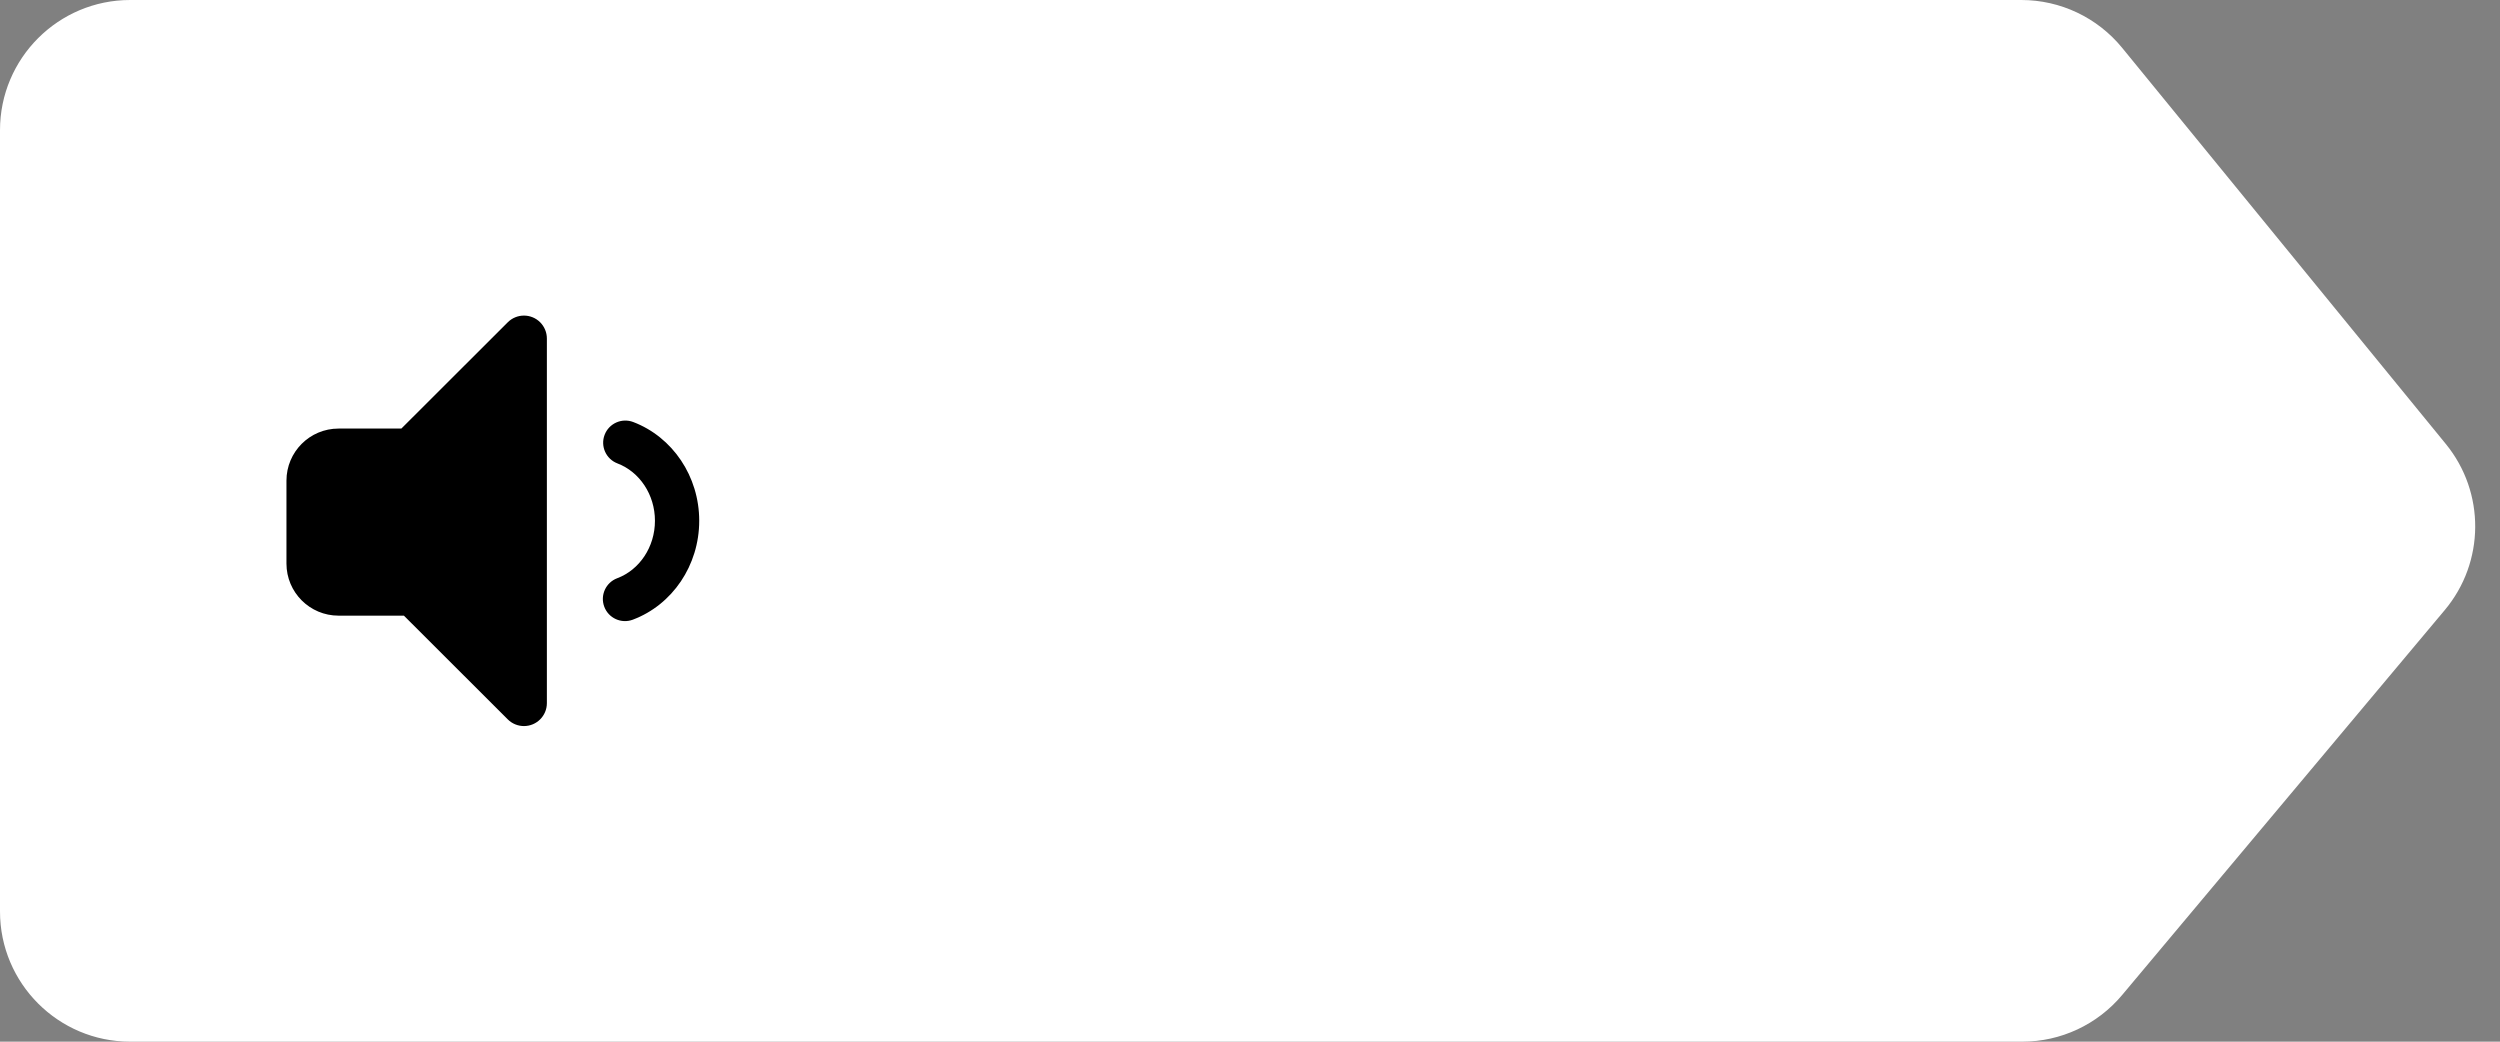
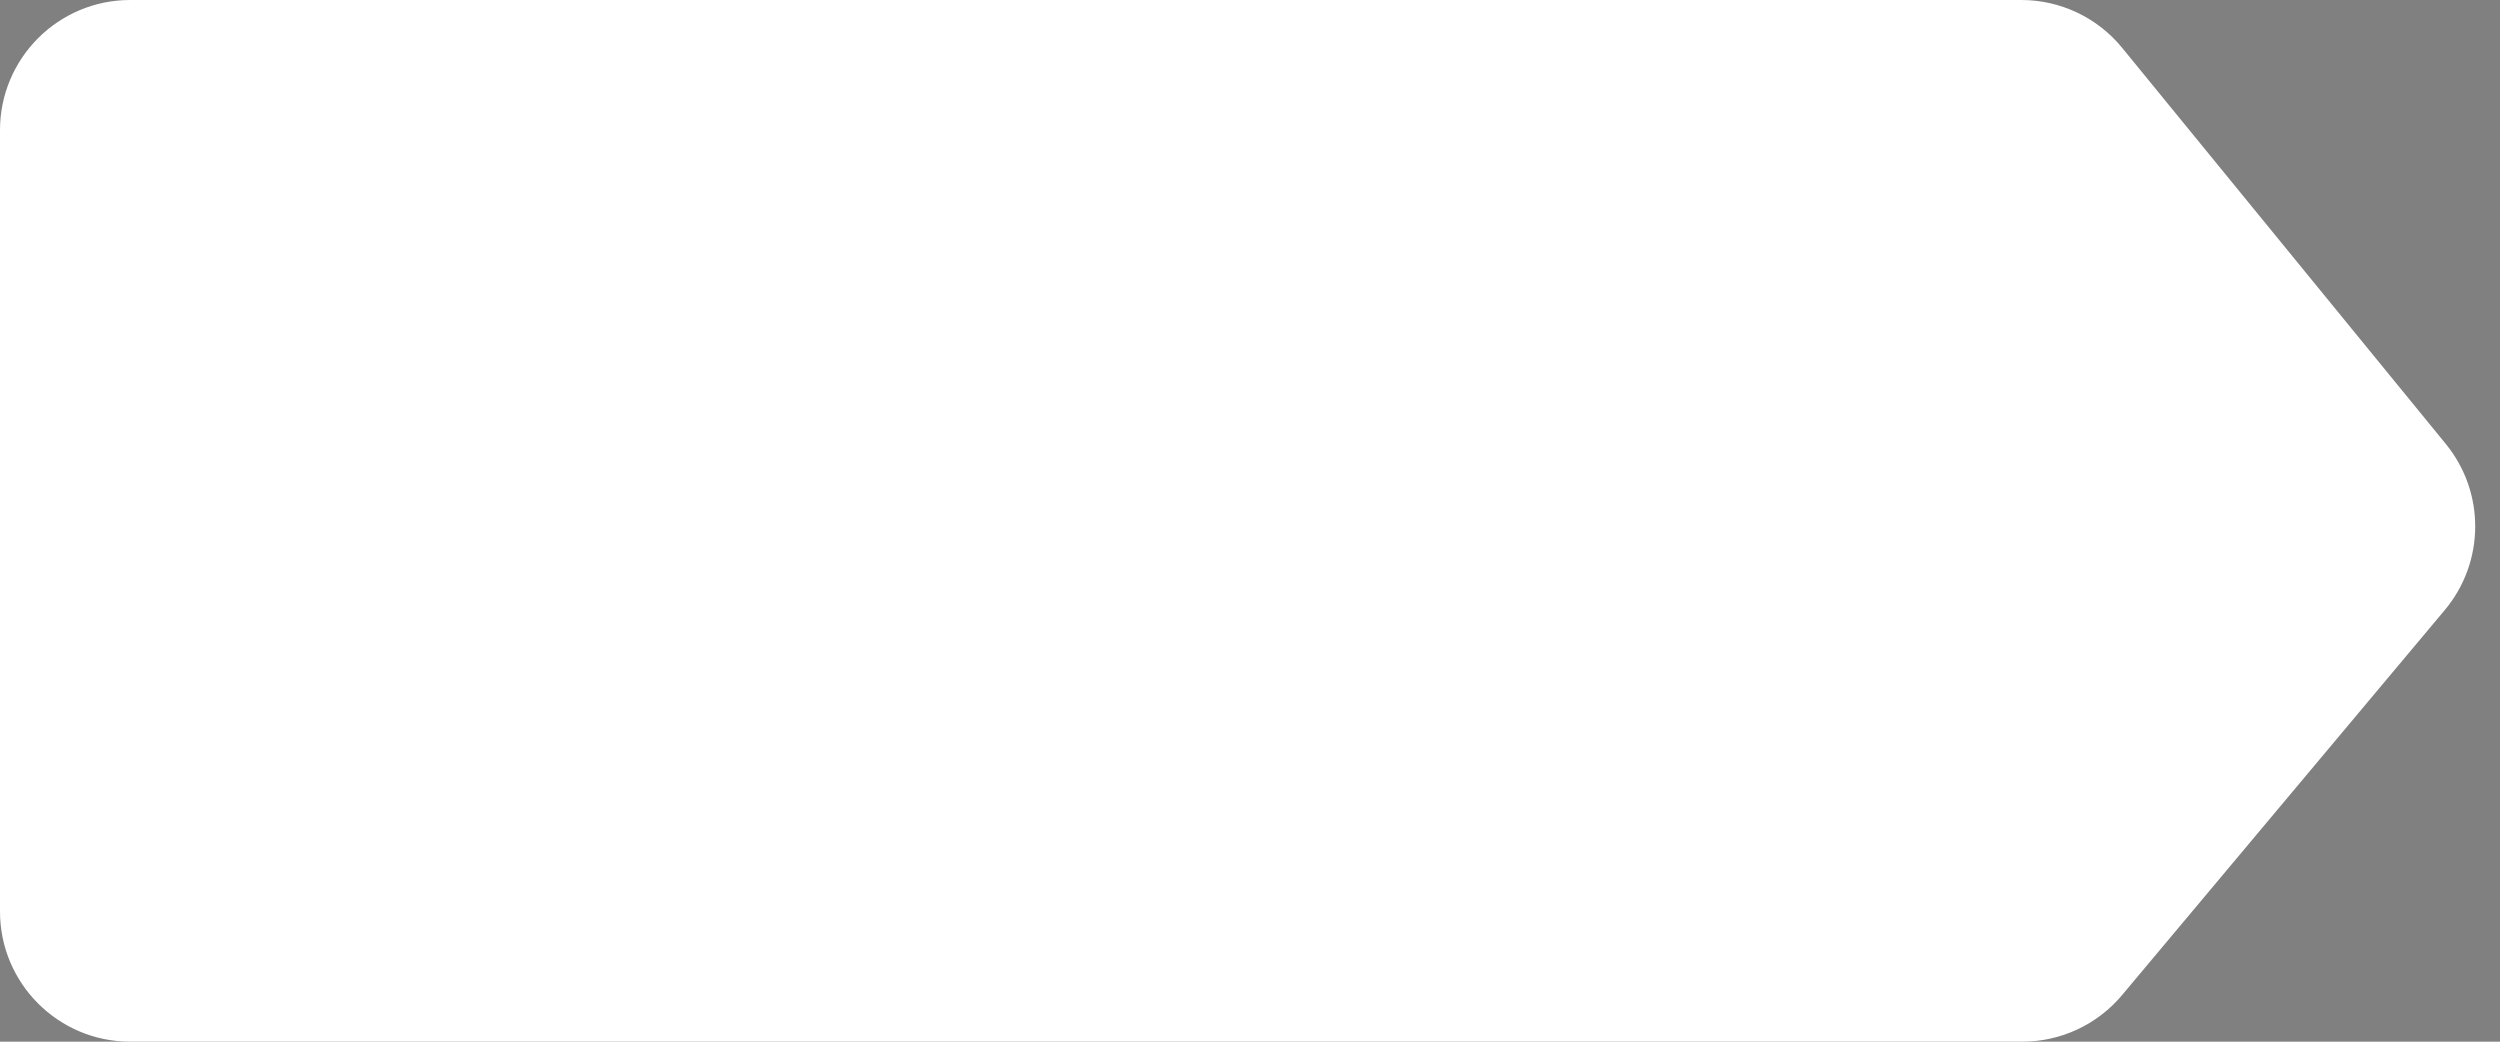
<svg xmlns="http://www.w3.org/2000/svg" width="96px" height="40px" viewBox="0 0 96 40" version="1.1">
  <rect x="0" y="0" width="96" height="40" fill="#808080" stroke="none" />
  <title>Group</title>
  <desc>Created with Sketch.</desc>
  <g id="Page-1" stroke="none" stroke-width="1" fill="none" fill-rule="evenodd">
    <g id="Chameleons-7" transform="translate(-191, -65)">
      <g id="Icon-balloon-arrow-left" transform="translate(191, 65)">
        <g id="Group">
          <path d="M5,-1.14363371e-14 L77.618,-1.11910481e-13 C79.119,-1.16185082e-13 80.54,0.674 81.49,1.836 L93.92,17.049 C95.439,18.908 95.422,21.584 93.881,23.424 L81.488,38.211 C80.538,39.345 79.135,40 77.656,40 L5,40 C2.239,40 -5.92500626e-13,37.761 -5.97744076e-13,35 L-5.81756865e-13,5 C-5.82095042e-13,2.239 2.239,1.8598256e-15 5,-3.55271368e-15 Z" id="Rectangle-8" fill="#FFFFFF" />
-           <path d="M21,12.999 L21,27.001 C21,27.487 20.606,27.881 20.12,27.881 C19.887,27.881 19.663,27.789 19.498,27.624 L15.51,23.641 L13,23.641 C11.895,23.641 11,22.746 11,21.641 L11,18.457 C11,17.353 11.895,16.457 13,16.457 L15.412,16.457 L19.498,12.376 C19.842,12.033 20.399,12.033 20.743,12.377 C20.907,12.542 21,12.766 21,12.999 Z M24.299,23.796 C23.859,23.961 23.369,23.738 23.204,23.299 C23.039,22.859 23.262,22.369 23.701,22.204 C24.555,21.884 25.15,21.007 25.15,19.998 C25.15,18.992 24.559,18.118 23.71,17.795 C23.271,17.628 23.05,17.137 23.217,16.698 C23.384,16.259 23.875,16.039 24.314,16.205 C25.83,16.782 26.85,18.293 26.85,19.998 C26.85,21.709 25.822,23.224 24.299,23.796 Z" id="icon-audio" fill="#000000" />
        </g>
      </g>
    </g>
  </g>
</svg>